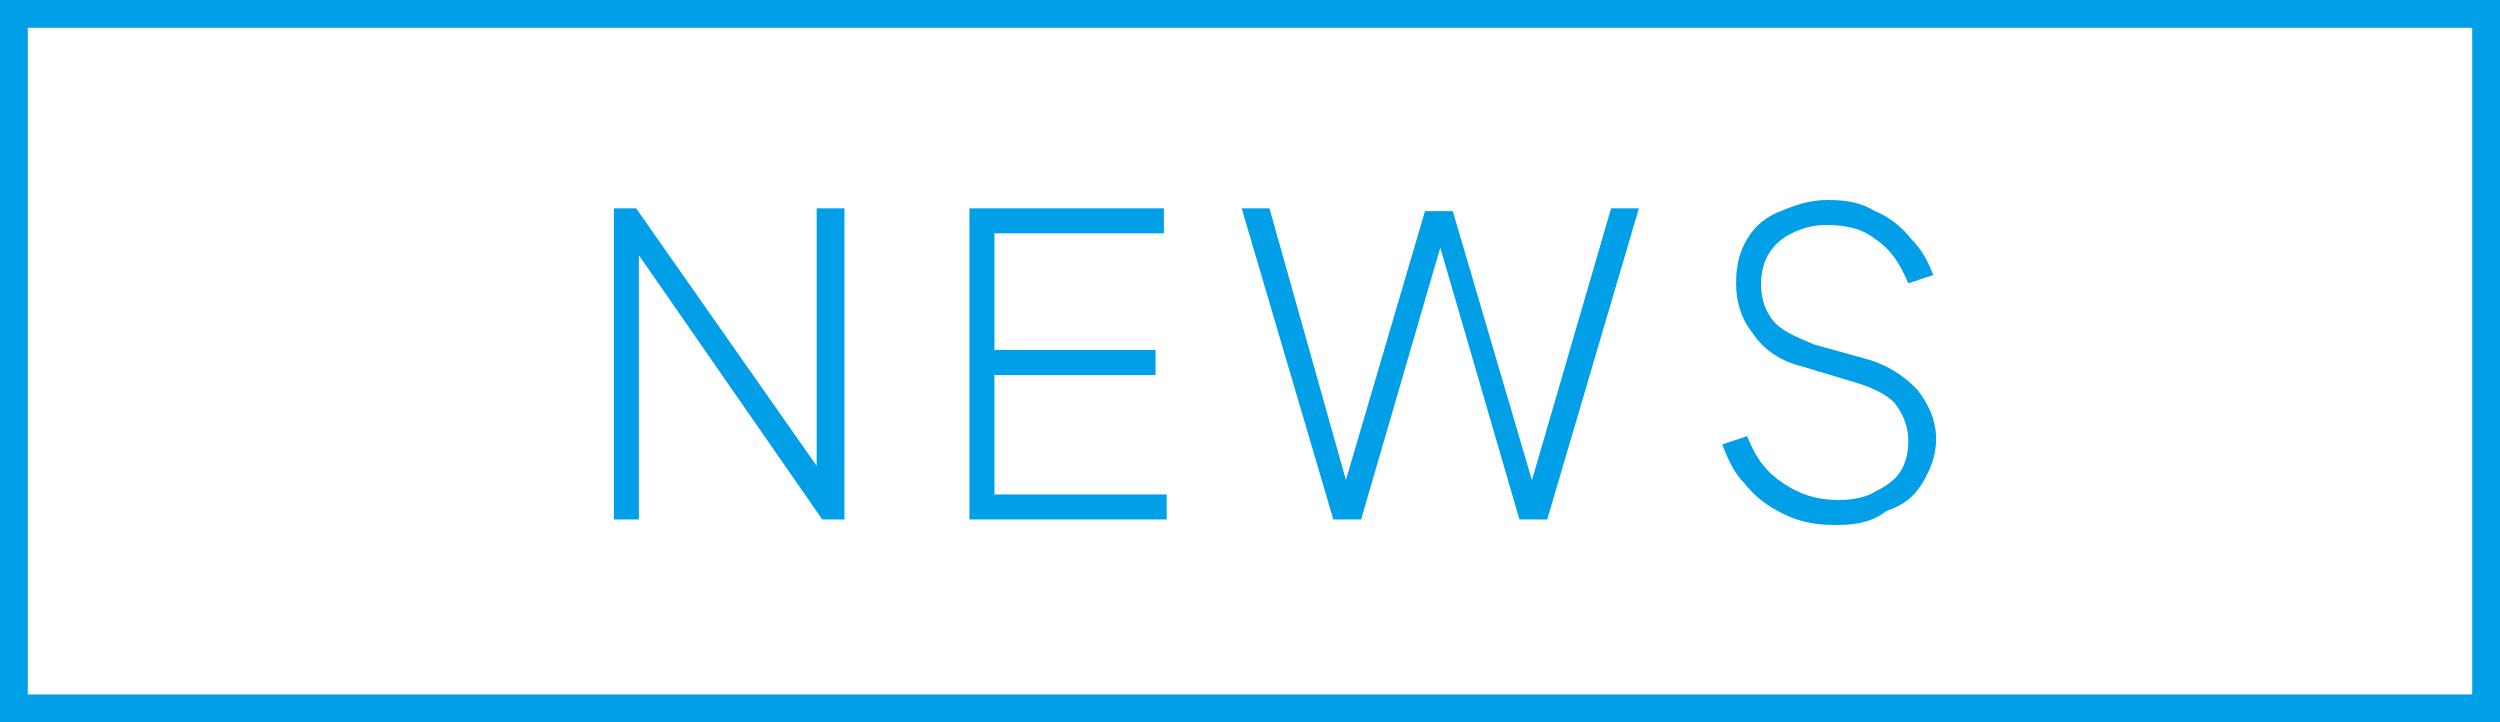
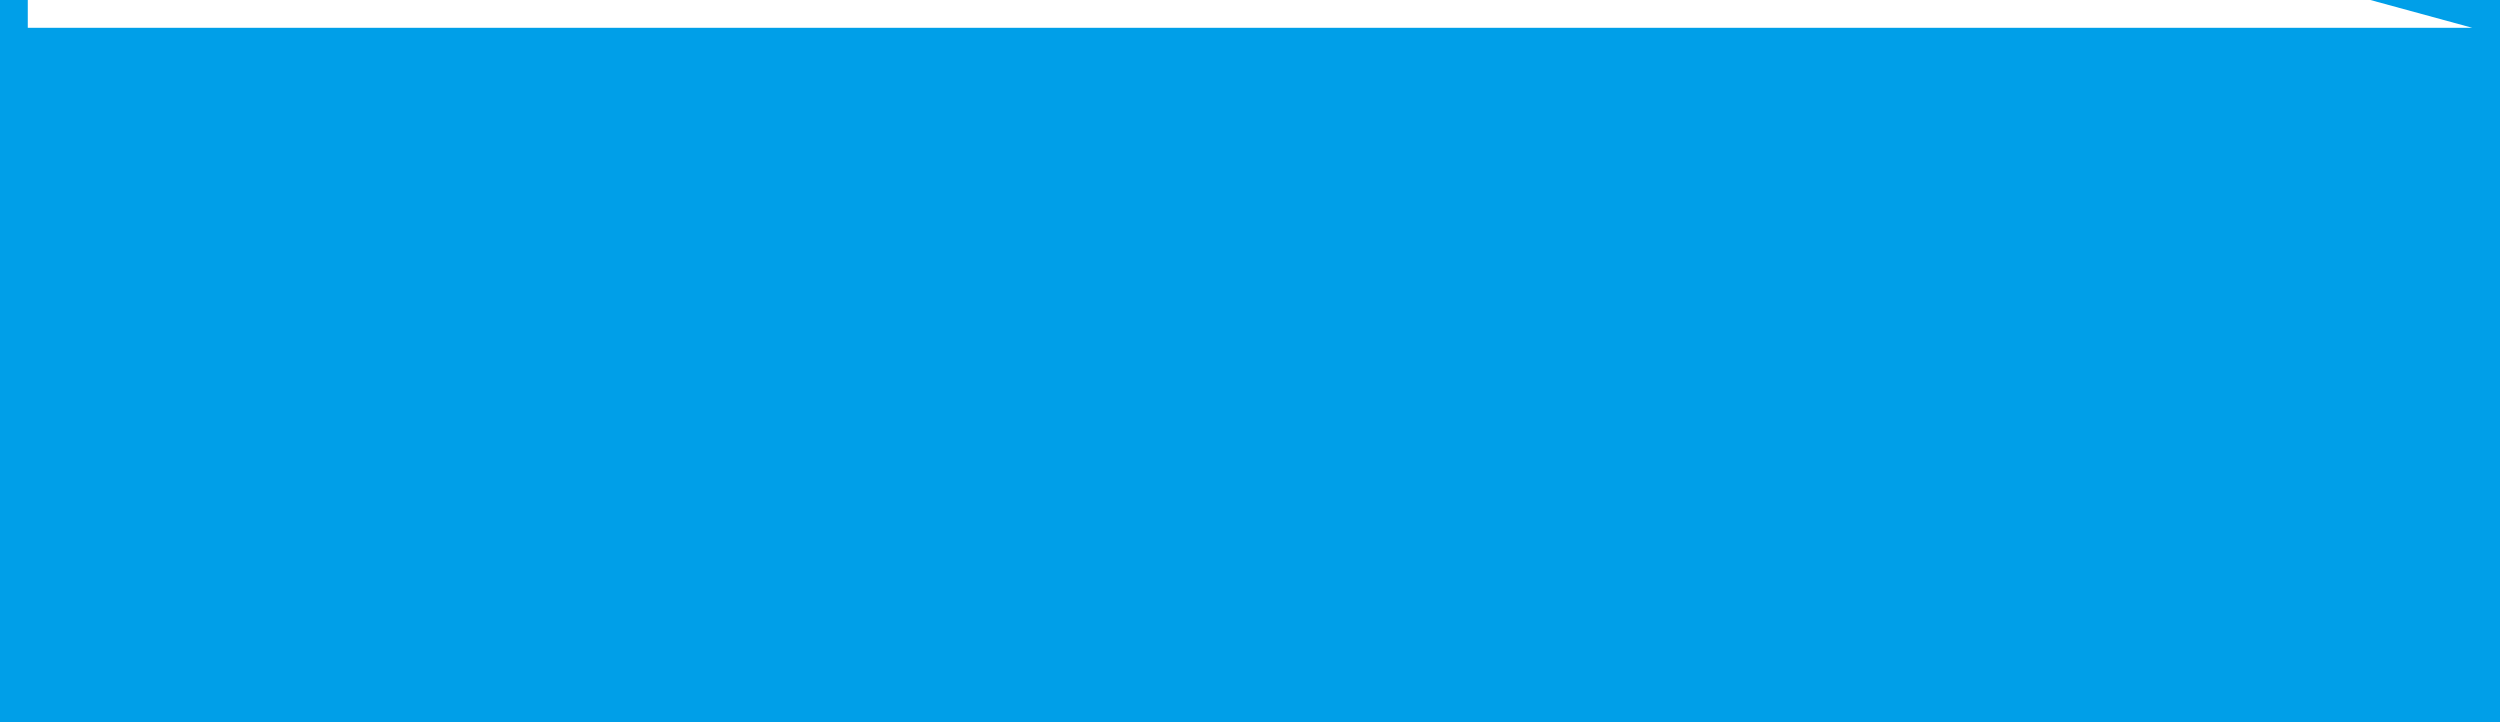
<svg xmlns="http://www.w3.org/2000/svg" enable-background="new 0 0 90 26" height="26" viewBox="0 0 90 26" width="90">
  <g fill="#009fe8">
-     <path d="m89 1v24h-88v-24zm1-1h-90v26h90z" />
+     <path d="m89 1h-88v-24zm1-1h-90v26h90z" />
    <path d="m22.1 18.7v-11.2h.8l6.8 9.7h-.3v-9.7h1v11.2h-.8l-6.8-9.8h.2v9.8z" />
-     <path d="m34.9 18.7v-11.2h7v.9h-6.1v4.2h5.8v.9h-5.8v4.3h6.2v.9z" />
-     <path d="m48 18.7-3.3-11.2h1l2.9 10.3h-.3l3-10.2h1l3 10.2h-.3l3-10.3h1l-3.3 11.2h-1l-3-10.3h.3l-3 10.3z" />
-     <path d="m66.1 18.9c-.7 0-1.3-.1-1.9-.4s-1-.6-1.4-1.1c-.4-.4-.6-.9-.8-1.4l.9-.3c.3.8.7 1.3 1.3 1.7s1.2.6 2 .6c.5 0 1-.1 1.3-.3.4-.2.7-.4.9-.7s.3-.7.3-1.1c0-.6-.2-1-.5-1.4-.3-.3-.7-.5-1.3-.7l-2-.6c-.8-.2-1.4-.6-1.8-1.2-.4-.5-.6-1.1-.6-1.8 0-.6.1-1.1.4-1.6s.7-.8 1.2-1 1-.4 1.7-.4 1.2.1 1.7.4c.5.2 1 .6 1.3 1 .4.4.6.8.8 1.3l-.9.3c-.3-.7-.6-1.2-1.2-1.6-.5-.4-1.1-.5-1.8-.5-.4 0-.8.1-1.2.3s-.6.4-.8.7-.3.7-.3 1.1c0 .5.1.9.4 1.3s.8.6 1.5.9l1.8.5c.8.2 1.4.6 1.9 1.1.4.5.7 1.1.7 1.8 0 .6-.2 1.1-.5 1.6s-.7.8-1.3 1c-.5.4-1.1.5-1.8.5z" />
  </g>
</svg>